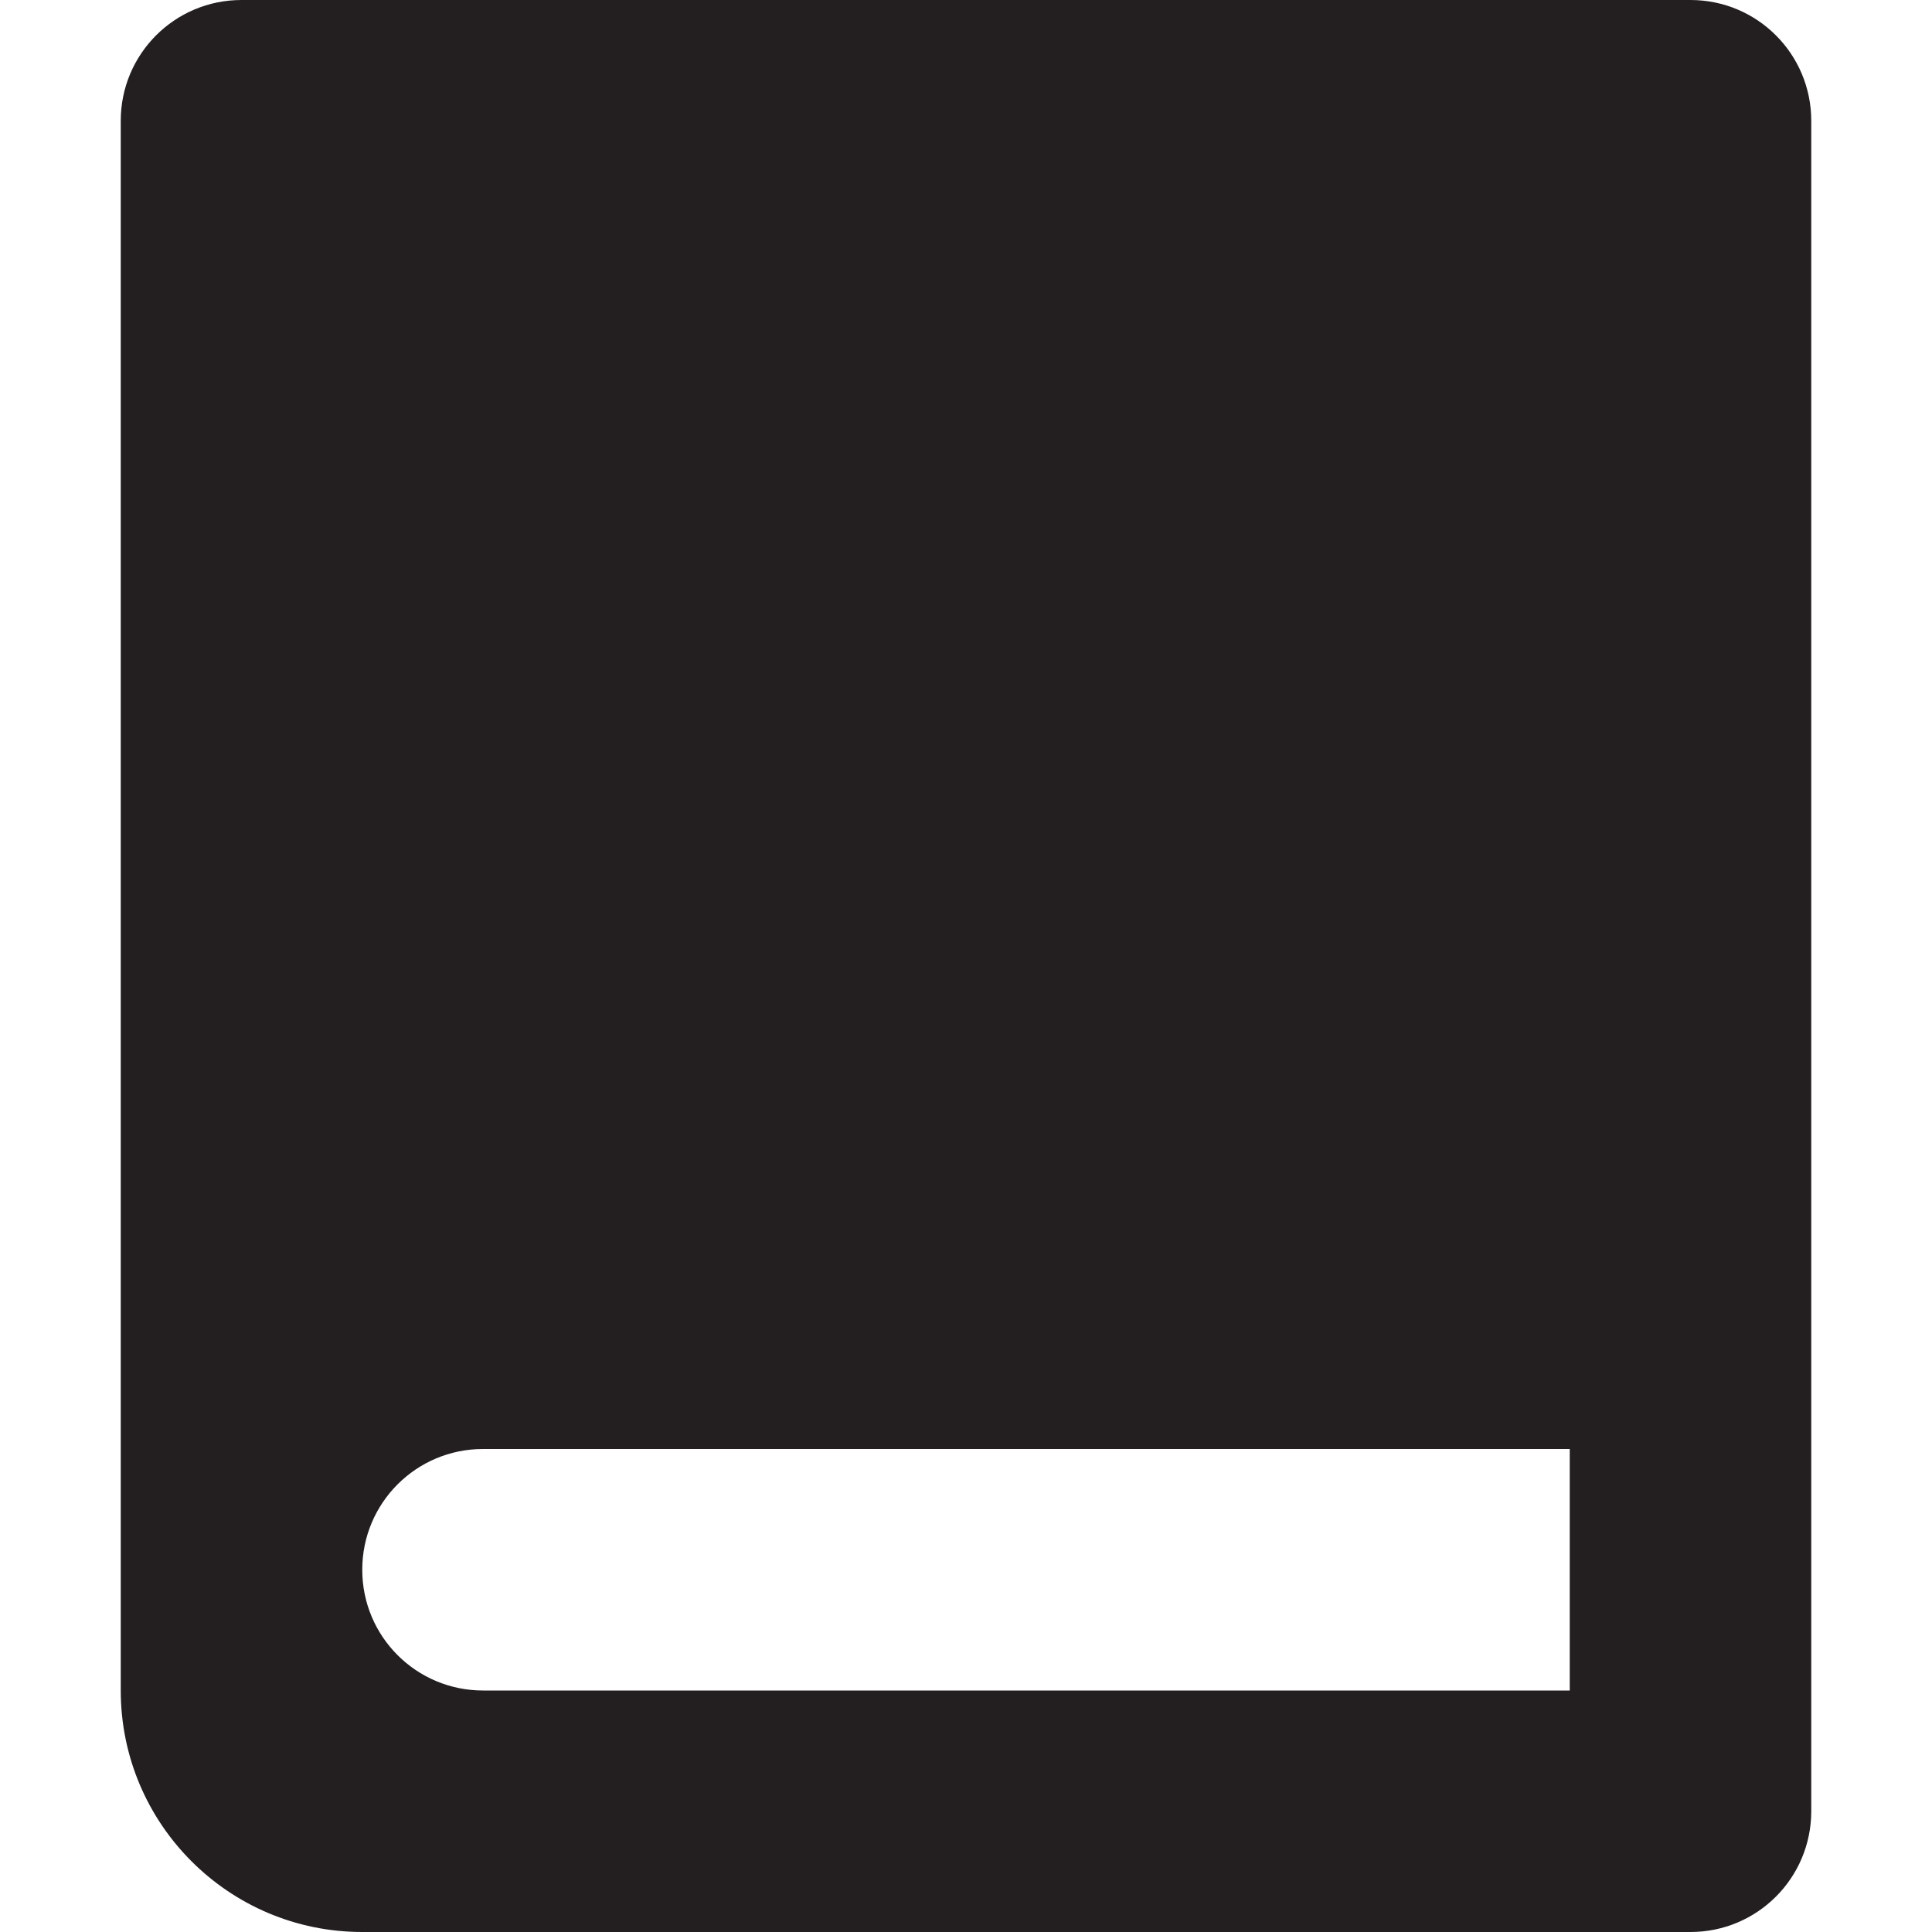
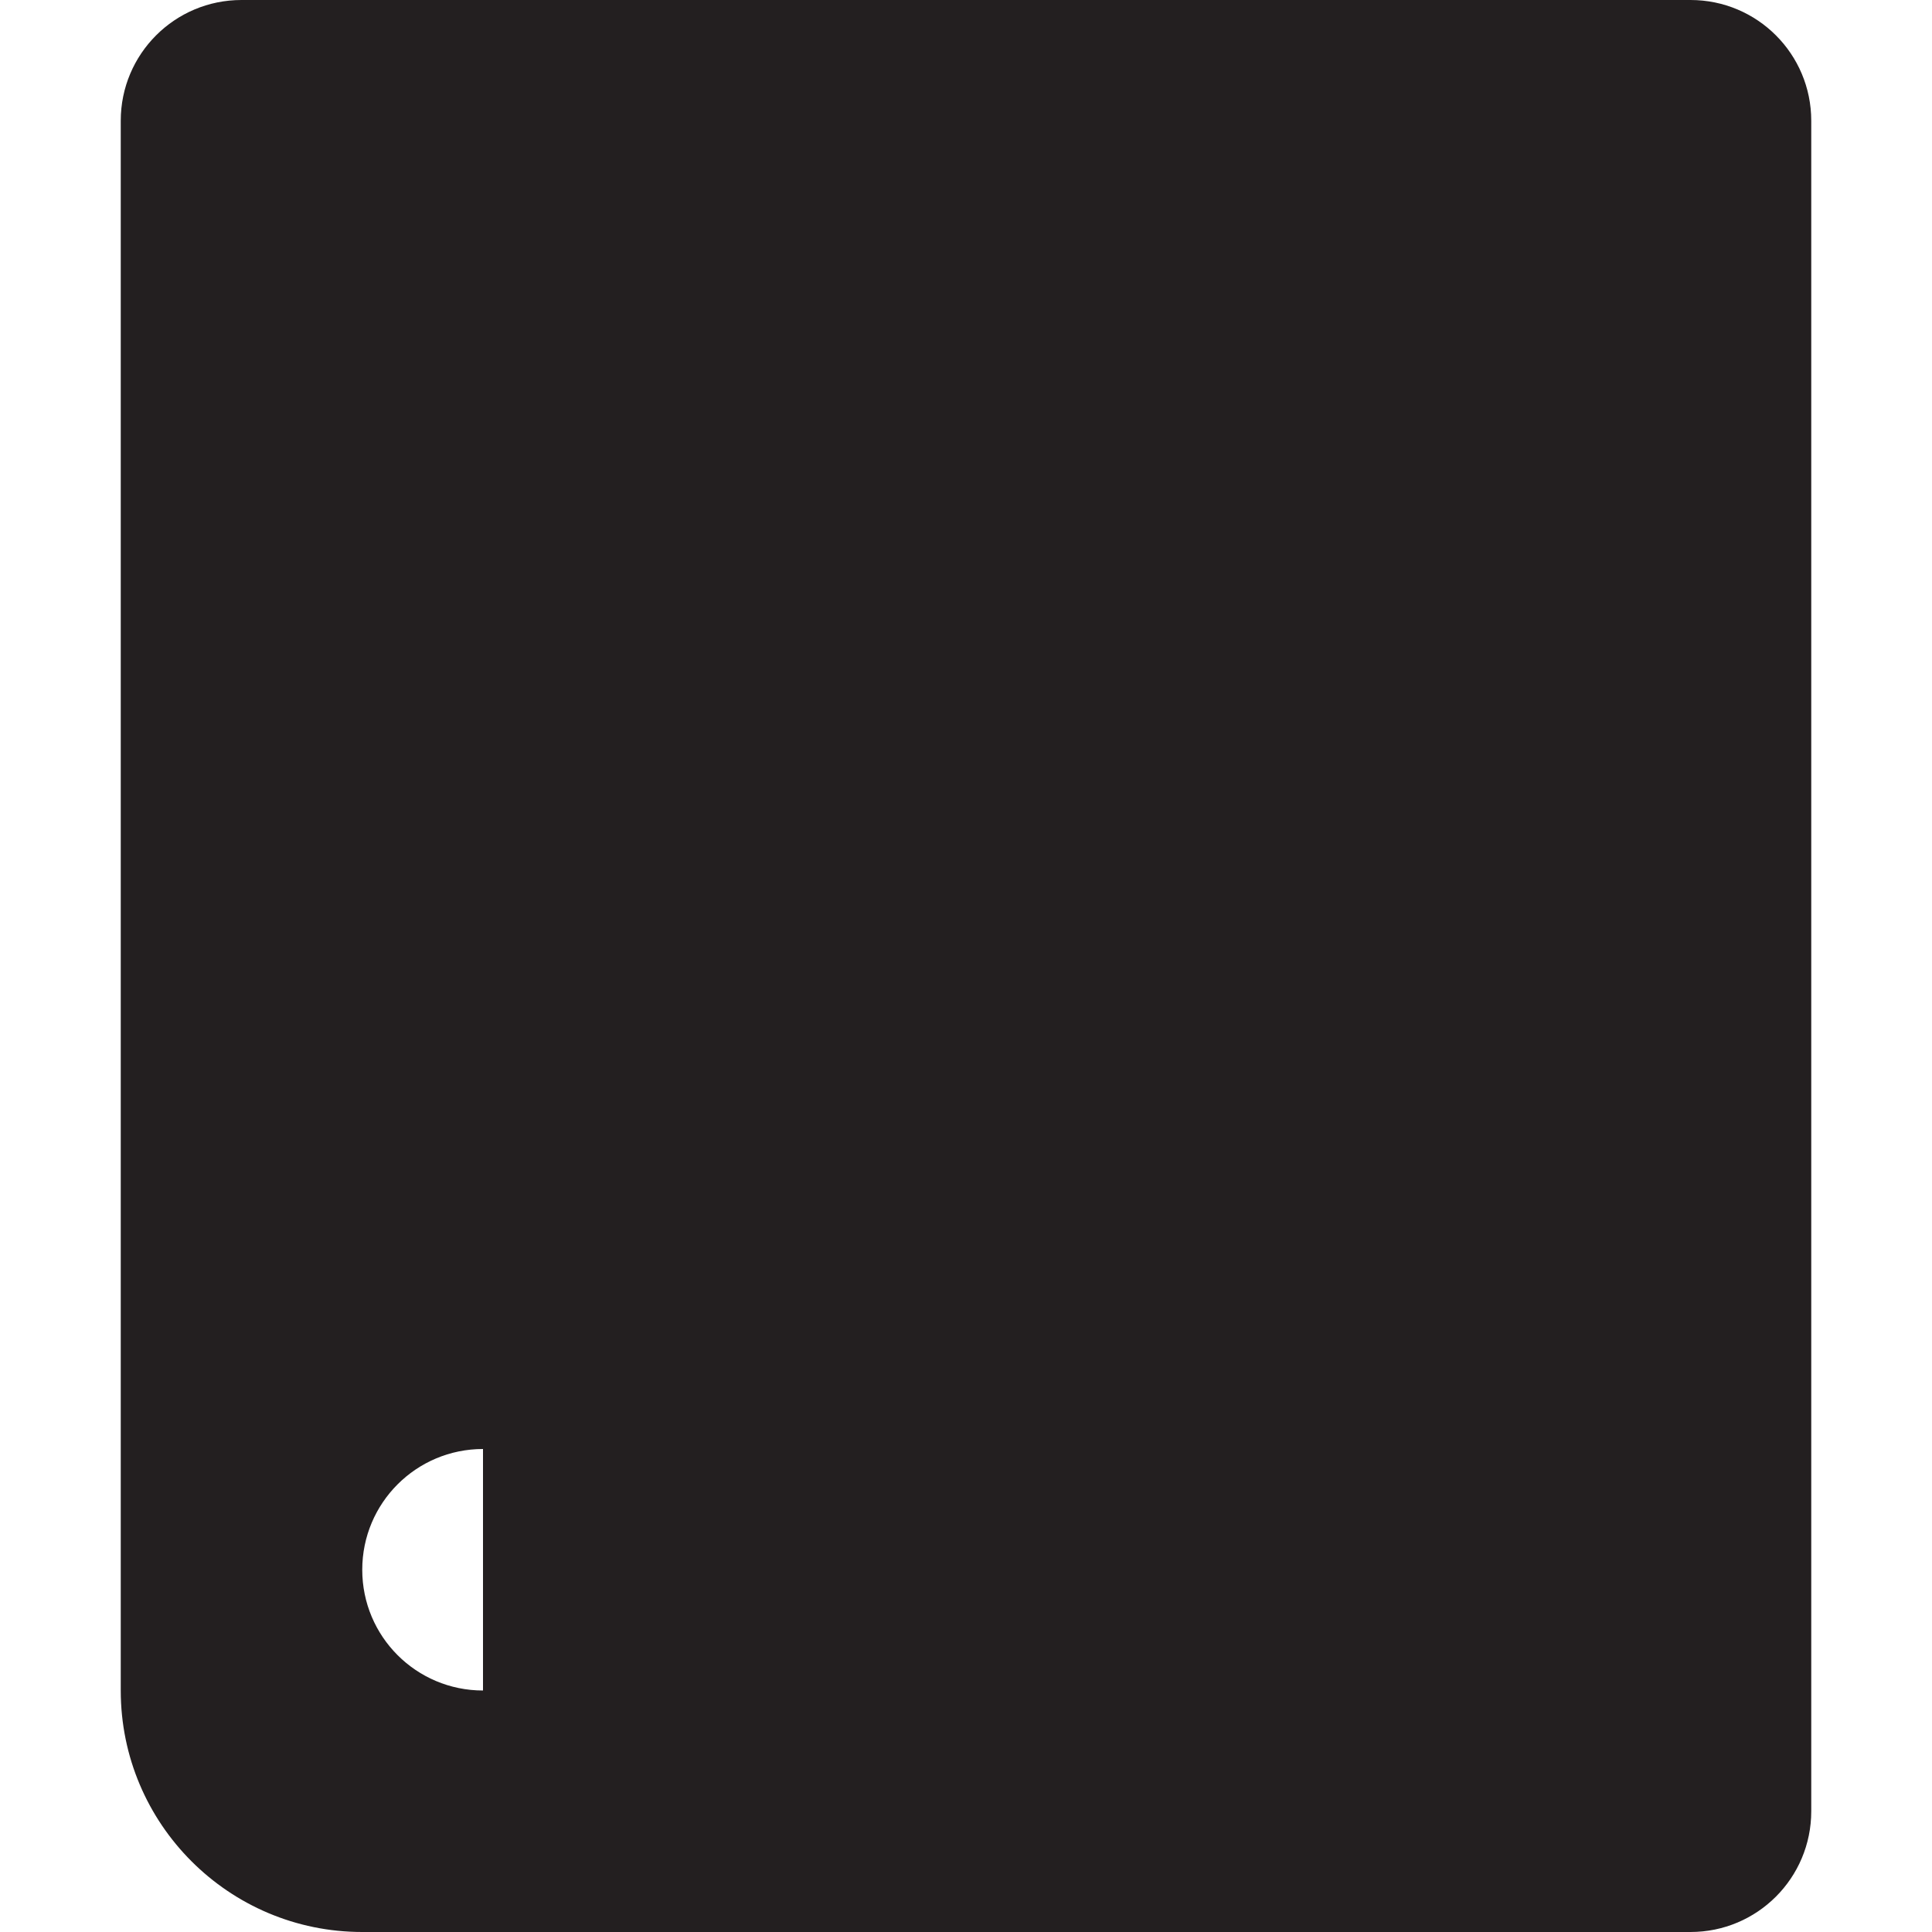
<svg xmlns="http://www.w3.org/2000/svg" version="1.0" id="Layer_1" width="800px" height="800px" viewBox="0 0 64 64" enable-background="new 0 0 64 64" xml:space="preserve">
-   <path fill="#231F20" d="M56,0H8C5.789,0,4,1.789,4,4v52c0,4.418,3.582,8,8,8h40h4c2.211,0,4-1.789,4-4V4C60,1.789,58.211,0,56,0z   M52,56H16c-2.211,0-4-1.789-4-4s1.789-4,4-4h36V56z" />
+   <path fill="#231F20" d="M56,0H8C5.789,0,4,1.789,4,4v52c0,4.418,3.582,8,8,8h40h4c2.211,0,4-1.789,4-4V4C60,1.789,58.211,0,56,0z   M52,56H16c-2.211,0-4-1.789-4-4s1.789-4,4-4V56z" />
</svg>